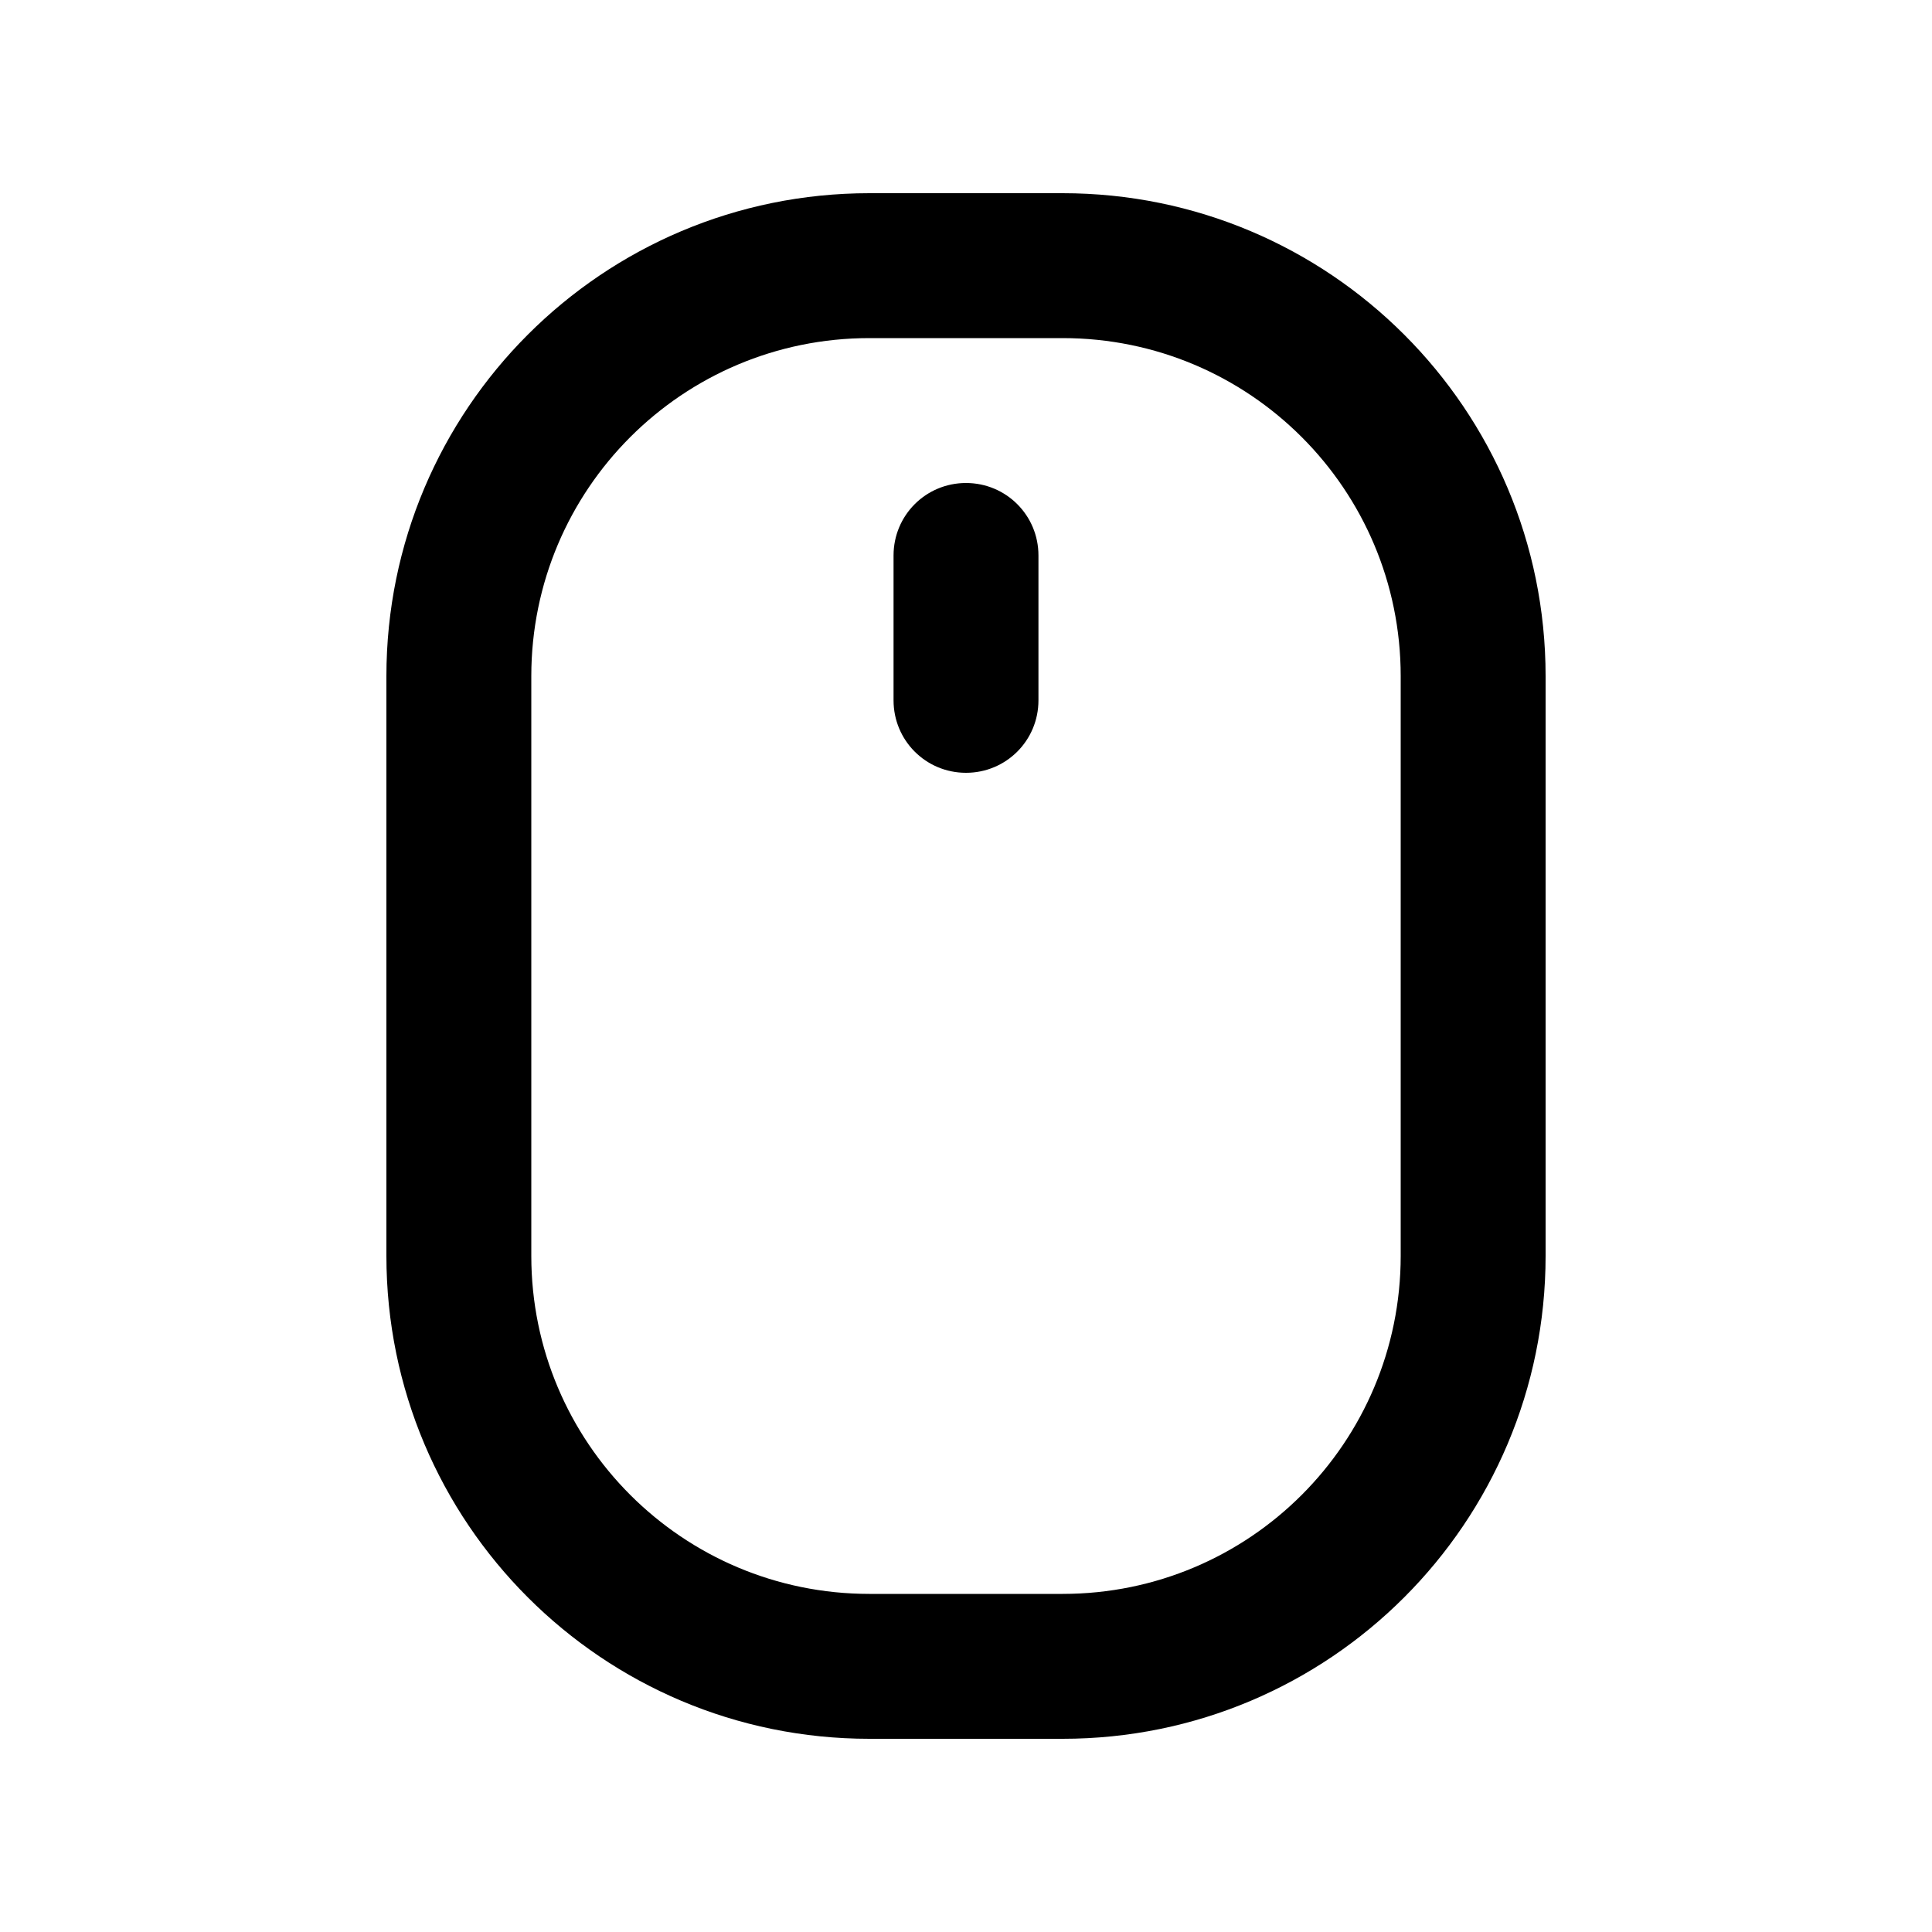
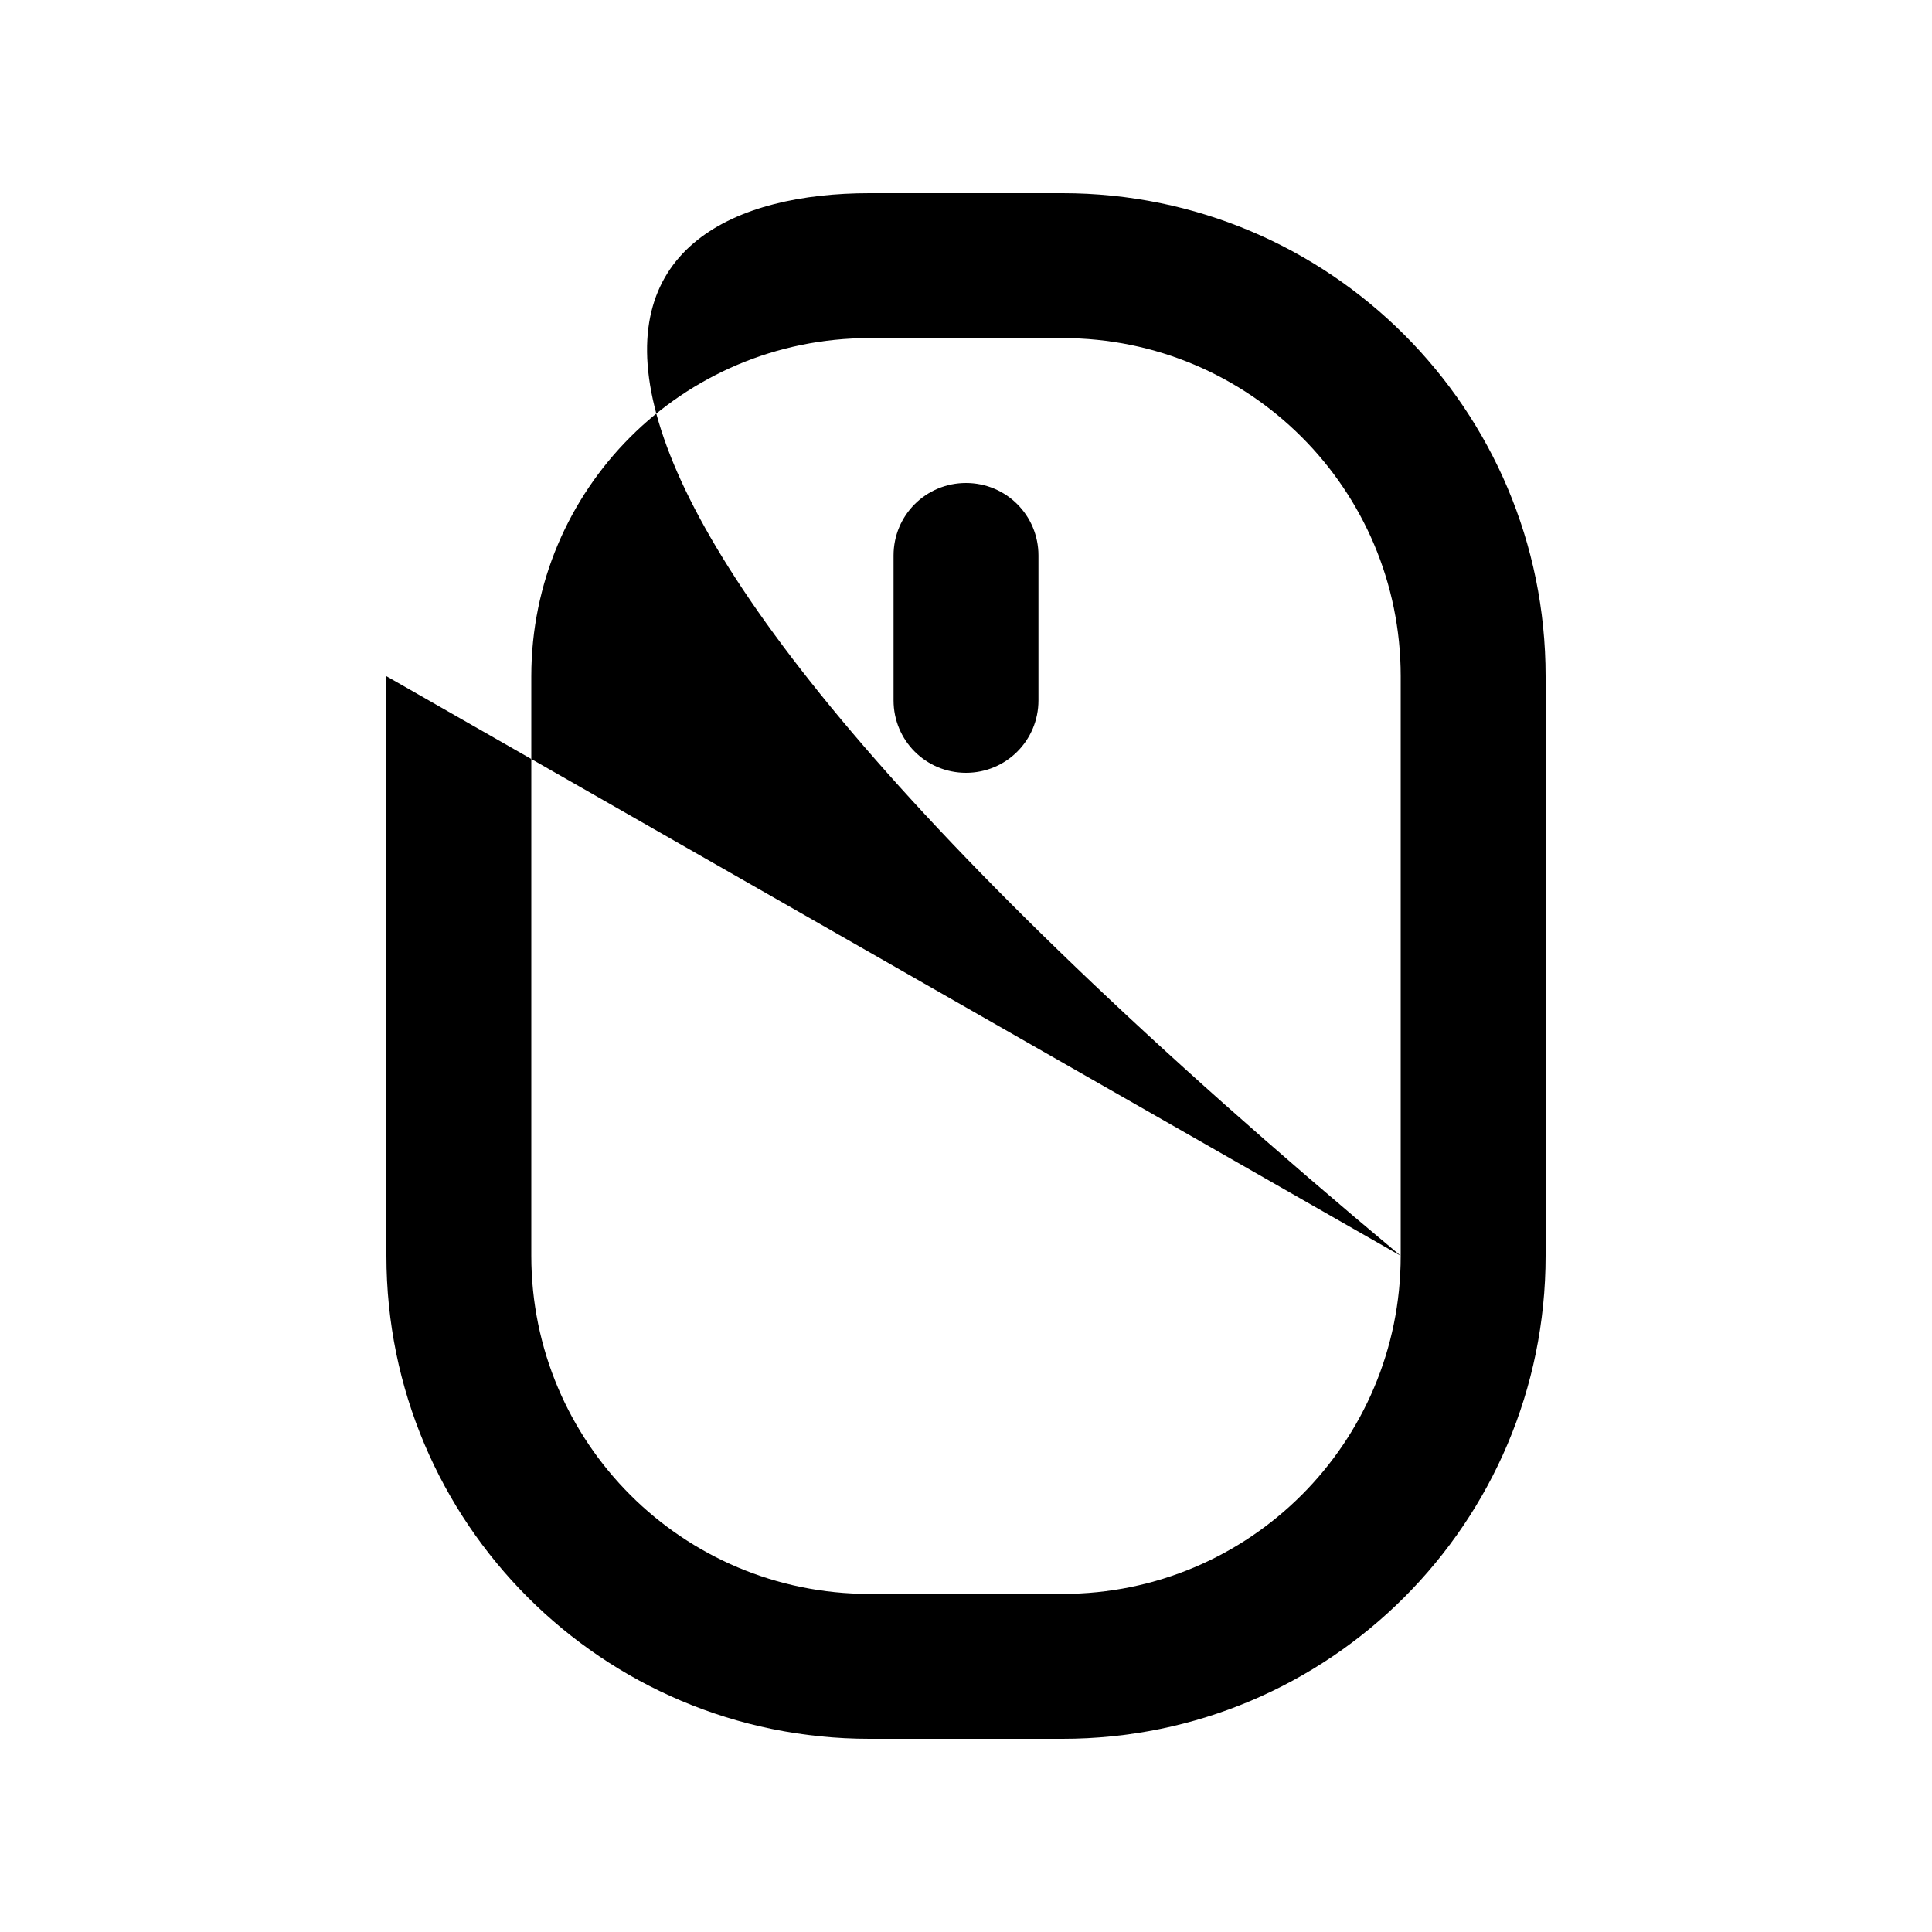
<svg xmlns="http://www.w3.org/2000/svg" viewBox="0 0 640 640">
-   <path fill="currentColor" d="M464 416L464 224C464 162.1 413.9 112 352 112L288 112C226.1 112 176 162.1 176 224L176 416C176 477.9 226.1 528 288 528L352 528C413.9 528 464 477.9 464 416zM128 224C128 135.6 199.6 64 288 64L352 64C440.4 64 512 135.6 512 224L512 416C512 504.4 440.4 576 352 576L288 576C199.6 576 128 504.4 128 416L128 224zM320 160C333.3 160 344 170.7 344 184L344 232C344 245.3 333.3 256 320 256C306.7 256 296 245.3 296 232L296 184C296 170.7 306.7 160 320 160z" />
+   <path fill="currentColor" d="M464 416L464 224C464 162.1 413.9 112 352 112L288 112C226.1 112 176 162.1 176 224L176 416C176 477.9 226.1 528 288 528L352 528C413.9 528 464 477.9 464 416zC128 135.6 199.6 64 288 64L352 64C440.4 64 512 135.6 512 224L512 416C512 504.4 440.4 576 352 576L288 576C199.6 576 128 504.4 128 416L128 224zM320 160C333.3 160 344 170.7 344 184L344 232C344 245.3 333.3 256 320 256C306.7 256 296 245.3 296 232L296 184C296 170.7 306.7 160 320 160z" />
</svg>